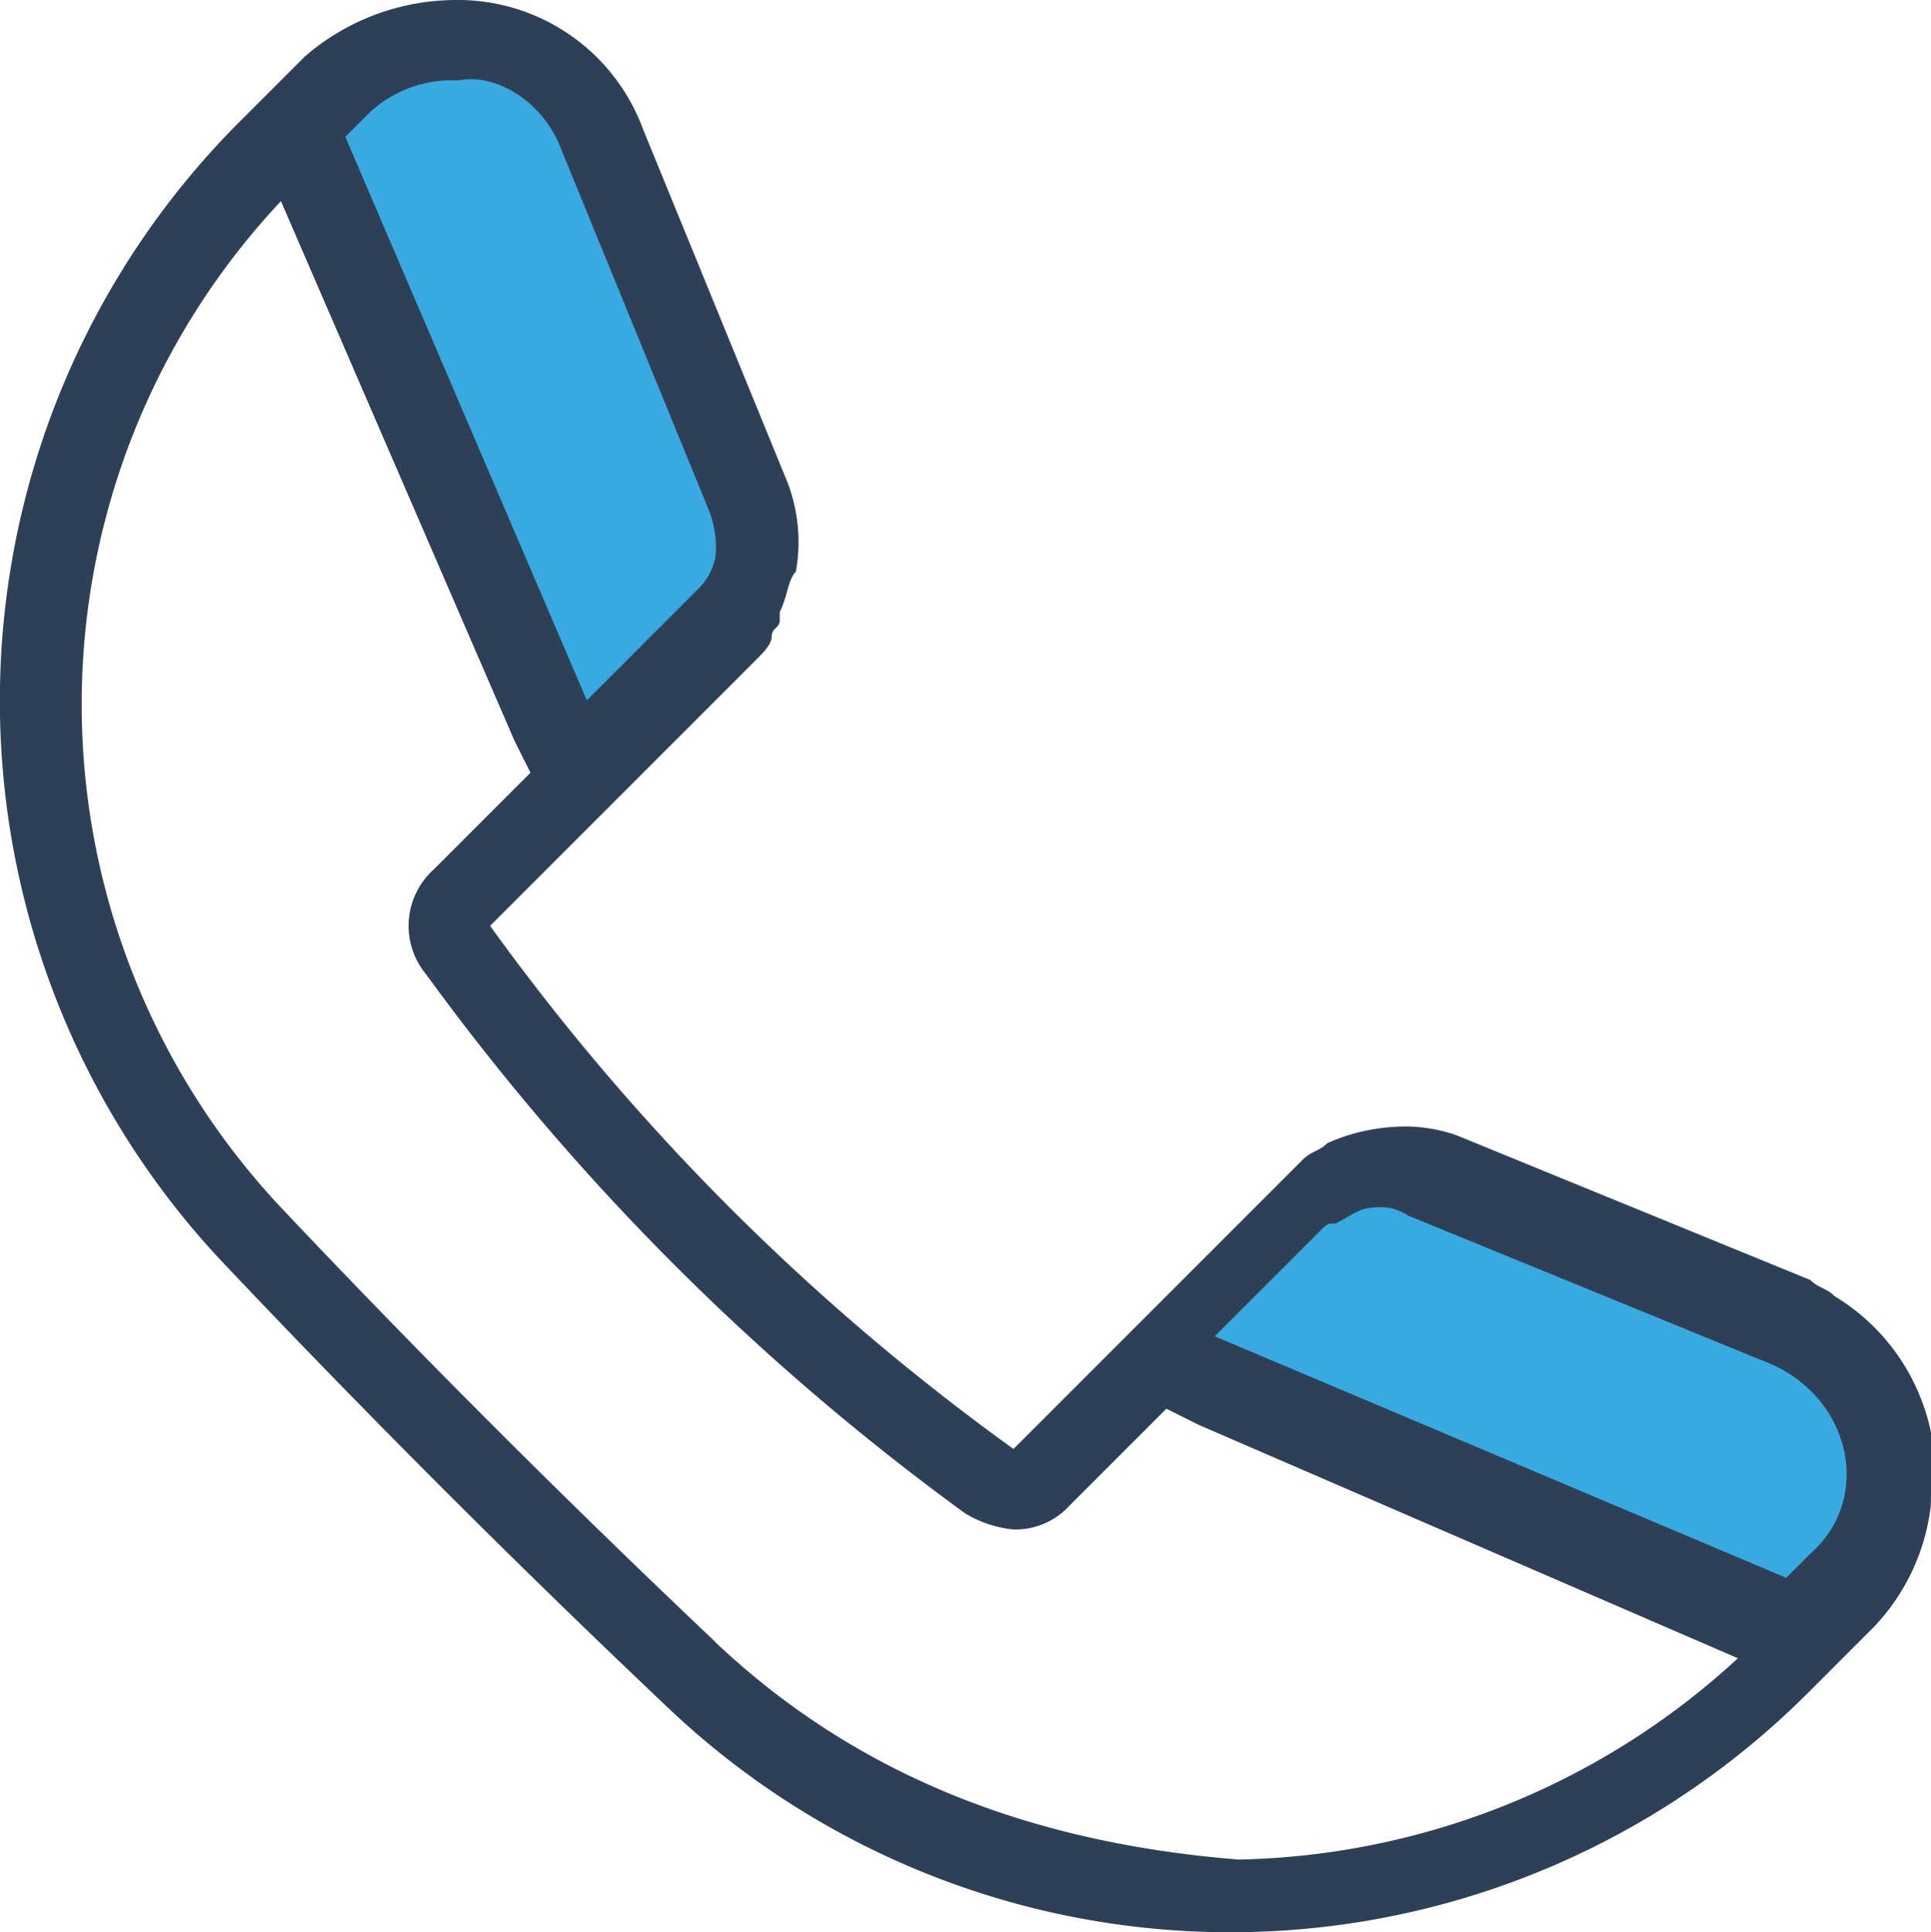
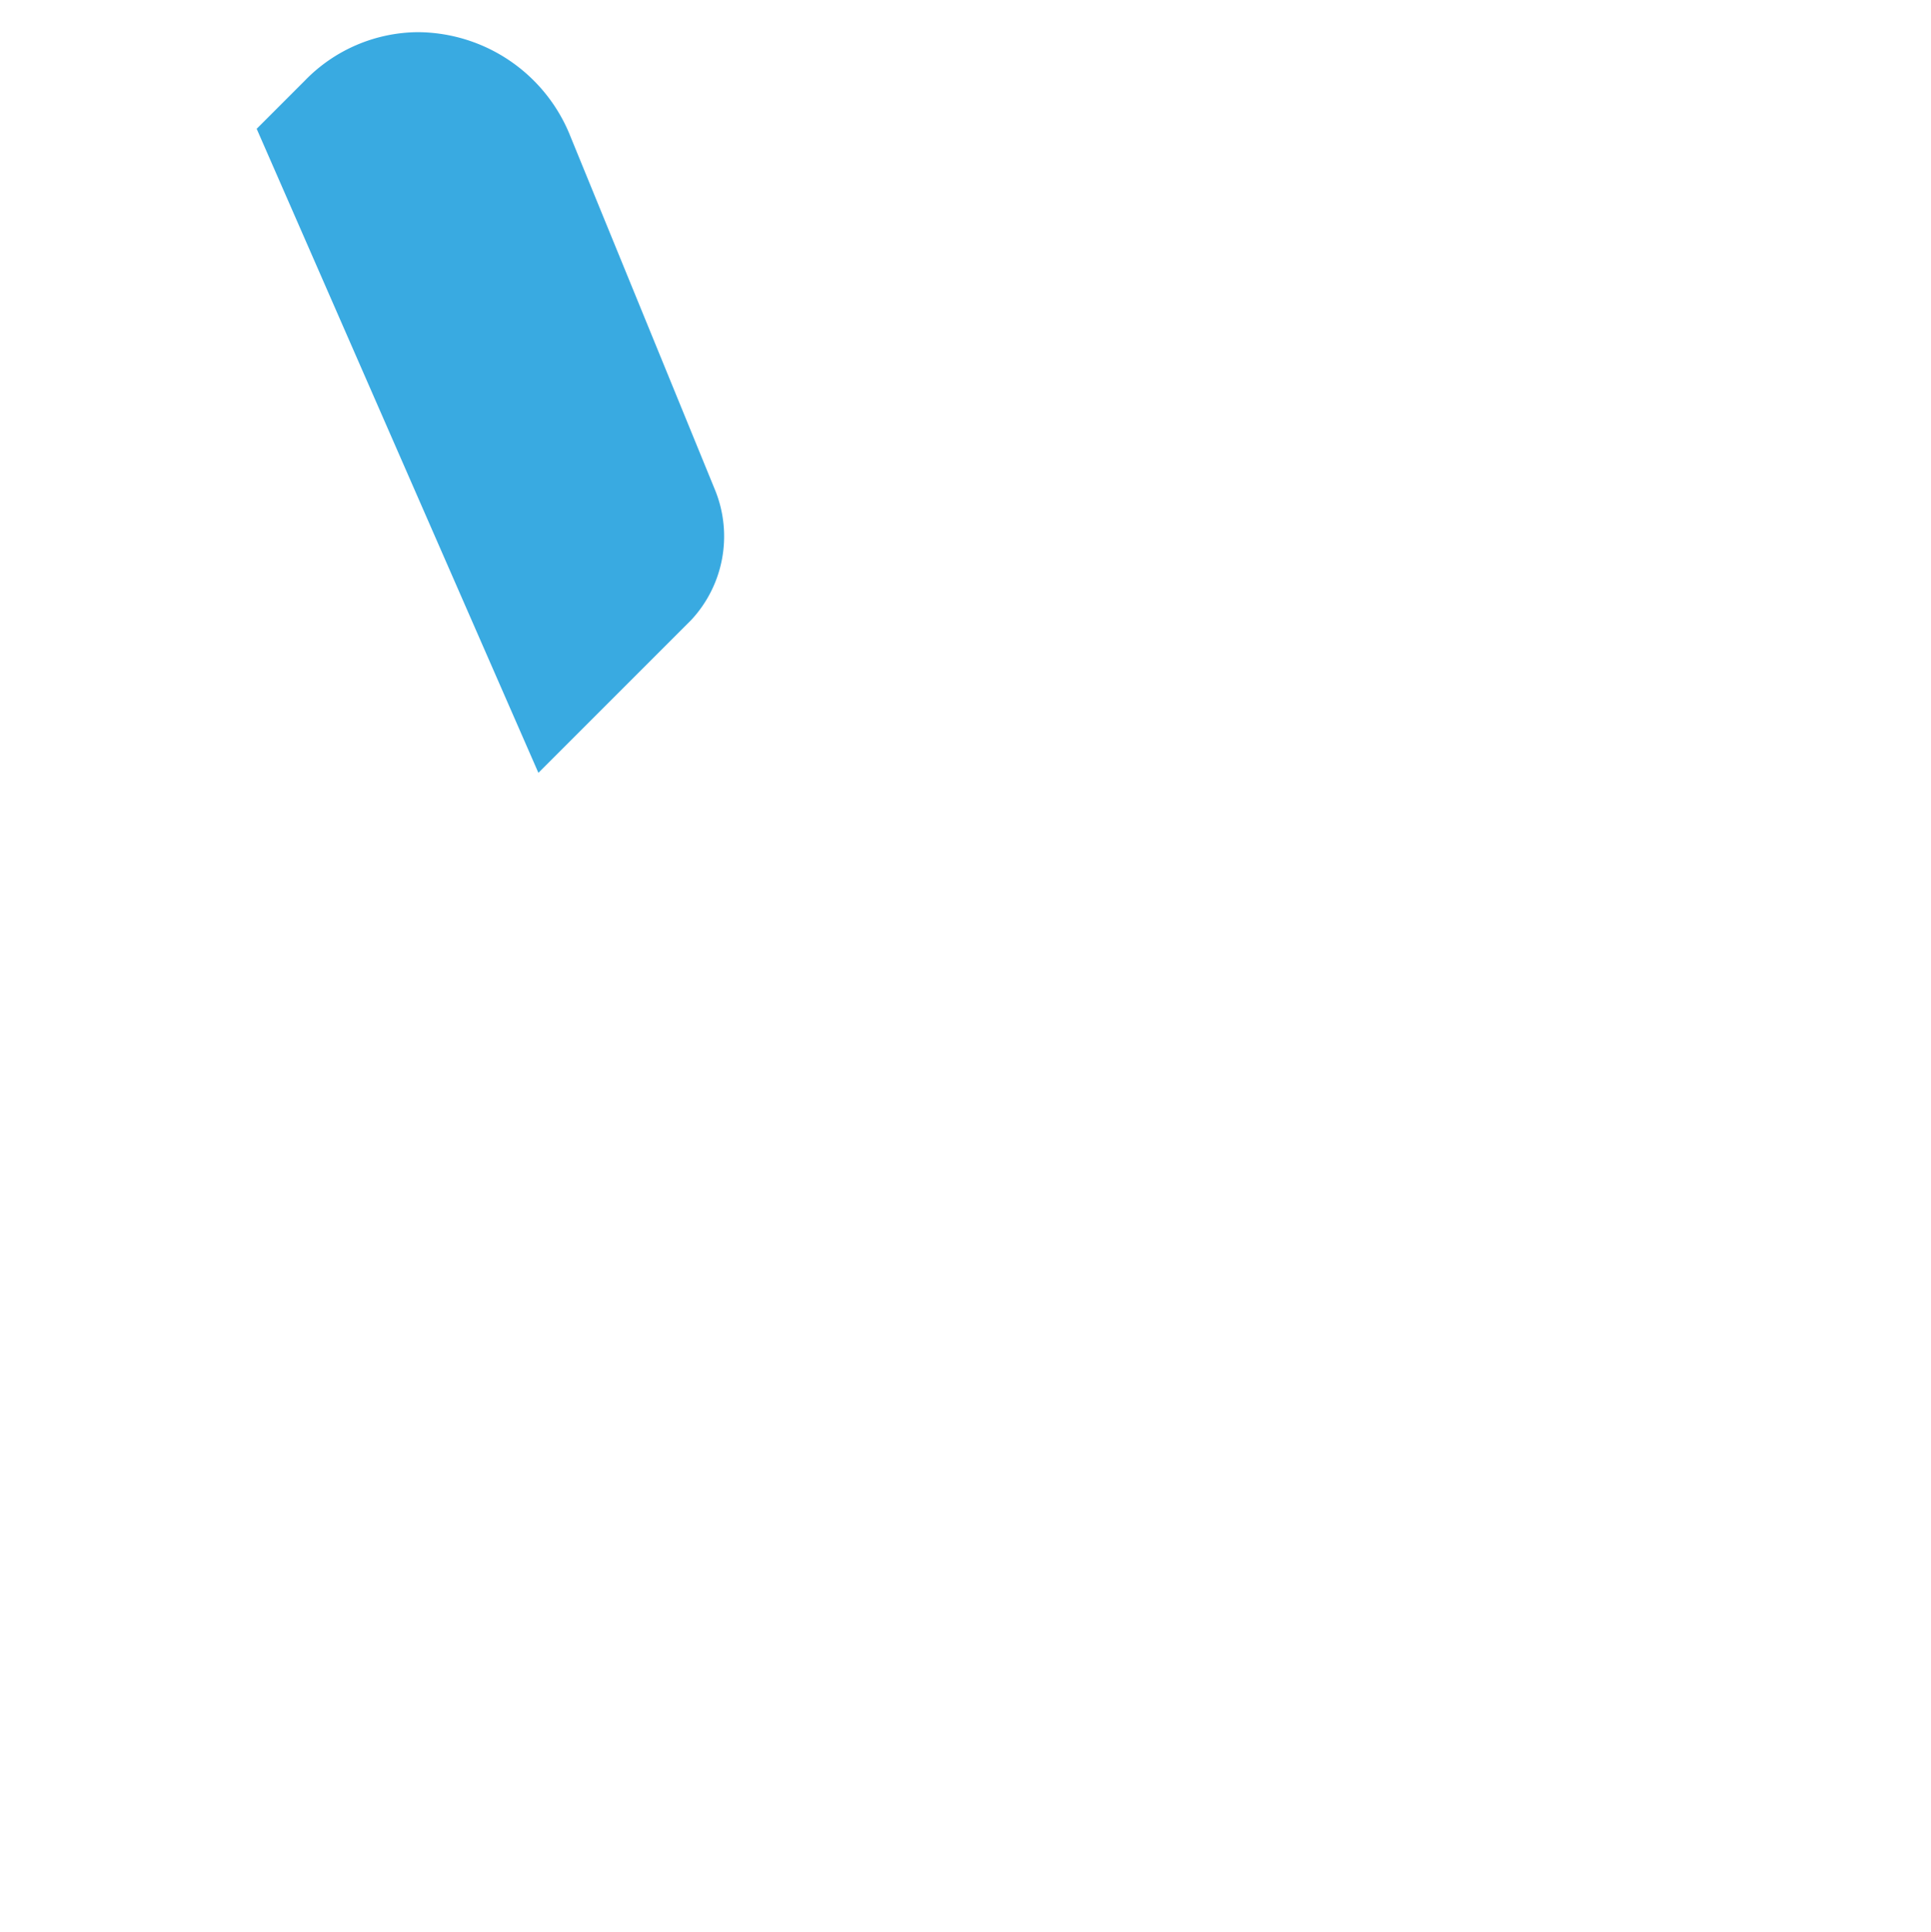
<svg xmlns="http://www.w3.org/2000/svg" viewBox="1419.003 924.698 77.384 77.421">
  <defs>
    <style>
            .cls-1{fill:#39aae1}.cls-2{fill:#39aae1}.cls-3{fill:#2e4057}
        </style>
  </defs>
  <g id="group-68" transform="translate(784)">
-     <path id="path" class="cls-1" d="M654 374.019l6.129-6.129a4.851 4.851 0 0 1 3.548-1.29 4.091 4.091 0 0 1 1.935.323l14.194 5.806a6.584 6.584 0 0 1 3.871 4.839 6.224 6.224 0 0 1-1.935 5.807l-1.935 1.936z" transform="translate(26.128 604.873)" />
    <path id="path-2" class="cls-2" d="M643.2 356.37l1.936-1.936a6.369 6.369 0 0 1 4.516-1.936 6.616 6.616 0 0 1 6.129 4.194l5.806 14.194a4.921 4.921 0 0 1-.968 5.161l-6.129 6.129z" transform="translate(2.089 573.489)" />
-     <path id="path-3" class="cls-3" d="M717.4 411.456v-1.936a8.356 8.356 0 0 0-3.871-5.484c-.322-.323-.645-.323-.968-.645l-14.194-5.806a6.288 6.288 0 0 0-2.581-.323 7.592 7.592 0 0 0-2.581.645c-.323.323-.645.323-.968.645l-.968.968-3.548 3.548-.645.645-3.548 3.548-2.9 2.9a92.379 92.379 0 0 1-20.976-20.961l2.9-2.9 3.548-3.548 4.194-4.194c.323-.323.645-.645.645-.968s.322-.323.322-.645v-.323c.323-.645.323-1.29.645-1.613a6.706 6.706 0 0 0-.323-3.548l-5.806-14.194a7.91 7.91 0 0 0-7.742-5.161 9.274 9.274 0 0 0-5.807 2.258l-1.613 1.613-.968.968a32.819 32.819 0 0 0-.645 45.807 459.491 459.491 0 0 0 17.742 17.742 32.726 32.726 0 0 0 45.807-.645l.645-.645 1.935-1.936a8.478 8.478 0 0 0 2.258-4.839c.011-.65.011-.65.011-.973zm-4.839 2.9l-.968.968-22.9-9.678 4.194-4.194c.323-.323.323-.323.645-.323.645-.323.968-.645 1.613-.645a1.939 1.939 0 0 1 1.29.323l14.194 5.807c3.54 1.294 4.508 5.486 1.928 7.746zm-50-56.13l5.807 14.194a4.093 4.093 0 0 1 .323 1.936 2.446 2.446 0 0 1-.645 1.29l-.323.323-4.194 4.194-9.678-22.581.968-.968a4.851 4.851 0 0 1 3.548-1.29c1.608-.324 3.543.97 4.188 2.906zm6.129 59.678q-9.194-8.71-17.42-17.42a29.448 29.448 0 0 1 0-40.323l9.355 21.613.645 1.29-3.871 3.871a3.039 3.039 0 0 0-.322 4.194 98.119 98.119 0 0 0 21.613 21.613 4.586 4.586 0 0 0 1.935.645 2.929 2.929 0 0 0 2.258-.968l3.871-3.871 1.29.645 21.613 9.355a30.388 30.388 0 0 1-20 8.065c-8.069-.64-15.166-3.221-20.973-8.705z" transform="translate(-5.009 572.597)" />
  </g>
</svg>